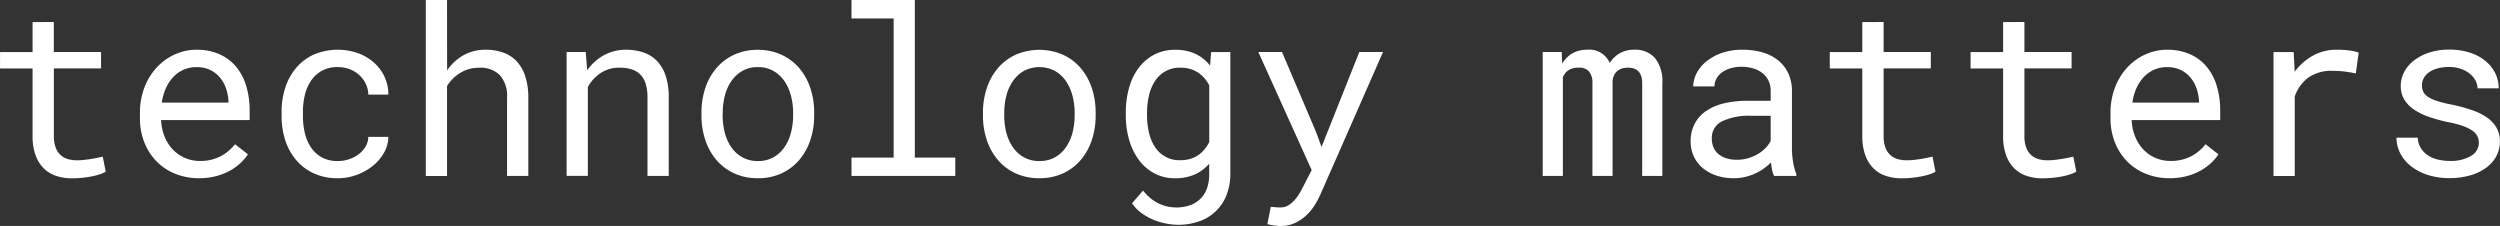
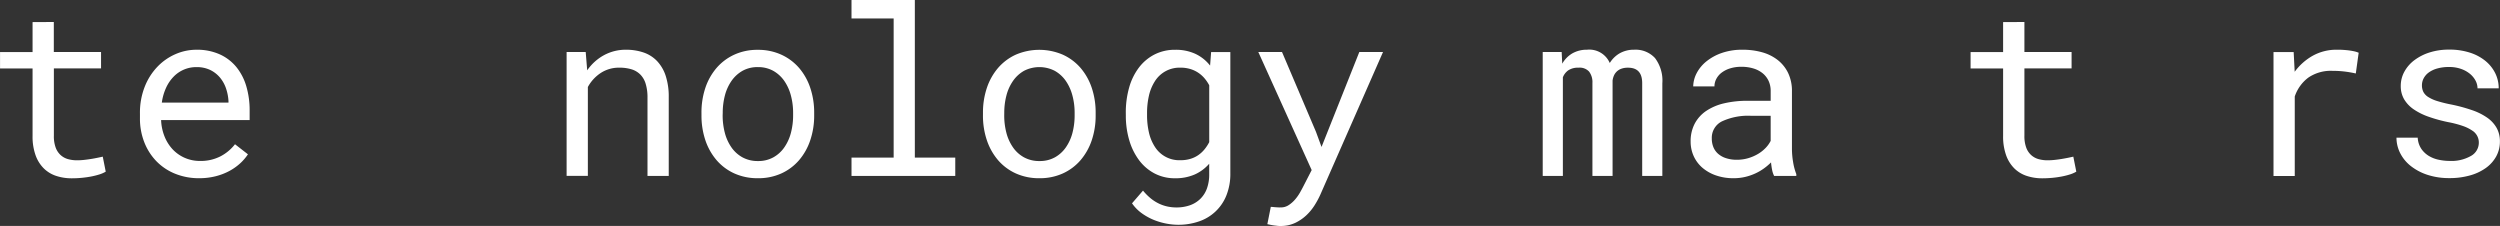
<svg xmlns="http://www.w3.org/2000/svg" id="Group_2669" data-name="Group 2669" width="188.23" height="17.013" viewBox="0 0 188.23 17.013">
  <rect x="0" y="0" width="188.23" height="17.013" fill="#333333" stroke="none" />
  <g id="Group_2668" data-name="Group 2668" transform="translate(0 0)">
    <path id="Path_15104" data-name="Path 15104" d="M380.344,130.288v2.258H383.9v1.234h-3.552v5.07a2.482,2.482,0,0,0,.138.9,1.424,1.424,0,0,0,.379.565,1.385,1.385,0,0,0,.556.3,2.516,2.516,0,0,0,.668.086,5.008,5.008,0,0,0,.535-.03c.184-.02.363-.045.538-.073s.339-.059.492-.091.277-.058.375-.081l.224,1.13a2.222,2.222,0,0,1-.483.211,5.554,5.554,0,0,1-.62.155c-.225.043-.462.076-.712.1s-.5.035-.745.035a3.7,3.7,0,0,1-1.159-.177,2.381,2.381,0,0,1-.935-.56,2.646,2.646,0,0,1-.626-.992,4.177,4.177,0,0,1-.229-1.47v-5.07h-2.449v-1.234h2.449v-2.258Z" transform="translate(-376.292 -128.632)" fill="#fff" />
    <path id="Path_15105" data-name="Path 15105" d="M398.871,143.552a4.739,4.739,0,0,1-1.807-.337,4.1,4.1,0,0,1-1.41-.94,4.3,4.3,0,0,1-.914-1.432,4.859,4.859,0,0,1-.327-1.8v-.362a5.329,5.329,0,0,1,.362-2.022,4.606,4.606,0,0,1,.962-1.509,4.182,4.182,0,0,1,1.362-.944,3.92,3.92,0,0,1,1.564-.327,4.16,4.16,0,0,1,1.763.349,3.458,3.458,0,0,1,1.255.965,4.13,4.13,0,0,1,.745,1.454,6.369,6.369,0,0,1,.246,1.81v.716h-6.666a3.674,3.674,0,0,0,.245,1.2,3.134,3.134,0,0,0,.6.979,2.787,2.787,0,0,0,.919.659,2.836,2.836,0,0,0,1.182.241,3.244,3.244,0,0,0,1.517-.344,3.294,3.294,0,0,0,1.1-.915l.975.759a3.68,3.68,0,0,1-.581.677,4.076,4.076,0,0,1-.807.573,4.528,4.528,0,0,1-1.036.4A4.989,4.989,0,0,1,398.871,143.552Zm-.207-8.365a2.361,2.361,0,0,0-1.69.694,2.927,2.927,0,0,0-.582.837,3.937,3.937,0,0,0-.332,1.142h5.019v-.12a3.606,3.606,0,0,0-.177-.923,2.569,2.569,0,0,0-.444-.819,2.23,2.23,0,0,0-.737-.587A2.327,2.327,0,0,0,398.664,135.187Z" transform="translate(-383.876 -130.134)" fill="#fff" />
-     <path id="Path_15106" data-name="Path 15106" d="M417,142.258a2.6,2.6,0,0,0,.841-.138,2.474,2.474,0,0,0,.729-.384,2,2,0,0,0,.513-.577,1.463,1.463,0,0,0,.2-.72h1.51a2.461,2.461,0,0,1-.323,1.186,3.42,3.42,0,0,1-.841.992,4.293,4.293,0,0,1-1.207.681,4.051,4.051,0,0,1-1.423.254,4.242,4.242,0,0,1-1.853-.38,3.812,3.812,0,0,1-1.324-1.022,4.4,4.4,0,0,1-.8-1.482,5.825,5.825,0,0,1-.266-1.772v-.362a5.831,5.831,0,0,1,.266-1.768,4.407,4.407,0,0,1,.8-1.487,3.812,3.812,0,0,1,1.324-1.022,4.636,4.636,0,0,1,3.375-.116,3.783,3.783,0,0,1,1.2.716,3.235,3.235,0,0,1,.789,1.073,3.147,3.147,0,0,1,.284,1.328h-1.51a1.935,1.935,0,0,0-.185-.8,2.171,2.171,0,0,0-.479-.659,2.215,2.215,0,0,0-.72-.448,2.445,2.445,0,0,0-.9-.164,2.311,2.311,0,0,0-2.061,1.074,3.265,3.265,0,0,0-.444,1.073,5.425,5.425,0,0,0-.134,1.2v.362a5.519,5.519,0,0,0,.134,1.211,3.319,3.319,0,0,0,.44,1.078,2.382,2.382,0,0,0,.811.776A2.433,2.433,0,0,0,417,142.258Z" transform="translate(-391.553 -130.134)" fill="#fff" />
-     <path id="Path_15107" data-name="Path 15107" d="M433.036,132.743a3.623,3.623,0,0,1,1.234-1.143,3.38,3.38,0,0,1,1.646-.417,3.982,3.982,0,0,1,1.333.211,2.544,2.544,0,0,1,1.022.659,3.026,3.026,0,0,1,.651,1.134,5.156,5.156,0,0,1,.229,1.626v5.872h-1.6V134.8a2.356,2.356,0,0,0-.548-1.707,2.062,2.062,0,0,0-1.565-.552,2.658,2.658,0,0,0-1.392.375,3,3,0,0,0-1.014,1v6.777h-1.6V127.44h1.6Z" transform="translate(-399.373 -127.44)" fill="#fff" />
    <path id="Path_15108" data-name="Path 15108" d="M451.1,134.049l.112,1.38a3.707,3.707,0,0,1,1.251-1.134,3.431,3.431,0,0,1,1.656-.417,4.057,4.057,0,0,1,1.331.206,2.542,2.542,0,0,1,1.022.647,2.951,2.951,0,0,1,.652,1.117,5.061,5.061,0,0,1,.228,1.608v5.924h-1.6v-5.89a3.469,3.469,0,0,0-.139-1.052,1.66,1.66,0,0,0-.409-.7,1.6,1.6,0,0,0-.663-.388,3.084,3.084,0,0,0-.9-.121,2.5,2.5,0,0,0-1.41.4,2.958,2.958,0,0,0-.969,1.057v6.691h-1.6v-9.33Z" transform="translate(-407.001 -130.134)" fill="#fff" />
    <path id="Path_15109" data-name="Path 15109" d="M467.12,138.628a5.837,5.837,0,0,1,.292-1.876,4.5,4.5,0,0,1,.842-1.5,3.921,3.921,0,0,1,1.332-1,4.132,4.132,0,0,1,1.768-.366,4.18,4.18,0,0,1,1.781.366,3.908,3.908,0,0,1,1.337,1,4.473,4.473,0,0,1,.84,1.5,5.807,5.807,0,0,1,.294,1.876v.19a5.769,5.769,0,0,1-.294,1.872,4.482,4.482,0,0,1-.84,1.5,3.876,3.876,0,0,1-1.332,1,4.171,4.171,0,0,1-1.768.362,4.219,4.219,0,0,1-1.781-.362,3.87,3.87,0,0,1-1.336-1,4.5,4.5,0,0,1-.842-1.5,5.8,5.8,0,0,1-.292-1.872Zm1.595.19a5.166,5.166,0,0,0,.164,1.315,3.406,3.406,0,0,0,.5,1.1,2.453,2.453,0,0,0,.833.75,2.367,2.367,0,0,0,1.164.276,2.321,2.321,0,0,0,1.151-.276,2.444,2.444,0,0,0,.828-.75,3.4,3.4,0,0,0,.5-1.1,5.139,5.139,0,0,0,.165-1.315v-.19a5.031,5.031,0,0,0-.168-1.307,3.475,3.475,0,0,0-.5-1.1,2.524,2.524,0,0,0-.828-.754,2.32,2.32,0,0,0-1.16-.28,2.294,2.294,0,0,0-1.155.28,2.538,2.538,0,0,0-.824.754,3.406,3.406,0,0,0-.5,1.1,5.131,5.131,0,0,0-.164,1.307Z" transform="translate(-414.305 -130.134)" fill="#fff" />
    <path id="Path_15110" data-name="Path 15110" d="M486.548,127.44h4.768v11.866h3.044v1.379h-7.812v-1.379h3.173V128.829h-3.173Z" transform="translate(-422.436 -127.44)" fill="#fff" />
    <path id="Path_15111" data-name="Path 15111" d="M503.571,138.628a5.8,5.8,0,0,1,.293-1.876,4.514,4.514,0,0,1,.841-1.5,3.918,3.918,0,0,1,1.332-1,4.484,4.484,0,0,1,3.548,0,3.894,3.894,0,0,1,1.337,1,4.5,4.5,0,0,1,.841,1.5,5.82,5.82,0,0,1,.292,1.876v.19a5.782,5.782,0,0,1-.292,1.872,4.513,4.513,0,0,1-.841,1.5,3.873,3.873,0,0,1-1.333,1,4.168,4.168,0,0,1-1.768.362,4.219,4.219,0,0,1-1.78-.362,3.867,3.867,0,0,1-1.337-1,4.523,4.523,0,0,1-.841-1.5,5.767,5.767,0,0,1-.293-1.872Zm1.6.19a5.142,5.142,0,0,0,.163,1.315,3.393,3.393,0,0,0,.5,1.1,2.435,2.435,0,0,0,.832.75,2.366,2.366,0,0,0,1.164.276,2.323,2.323,0,0,0,1.151-.276,2.454,2.454,0,0,0,.828-.75,3.406,3.406,0,0,0,.5-1.1,5.166,5.166,0,0,0,.163-1.315v-.19a4.982,4.982,0,0,0-.168-1.307,3.488,3.488,0,0,0-.5-1.1,2.517,2.517,0,0,0-.828-.754,2.532,2.532,0,0,0-2.316,0,2.528,2.528,0,0,0-.823.754,3.393,3.393,0,0,0-.5,1.1,5.107,5.107,0,0,0-.163,1.307Z" transform="translate(-429.561 -130.134)" fill="#fff" />
    <path id="Path_15112" data-name="Path 15112" d="M522.064,138.636a6.843,6.843,0,0,1,.254-1.918,4.506,4.506,0,0,1,.737-1.5,3.454,3.454,0,0,1,1.173-.983,3.376,3.376,0,0,1,1.561-.353,3.521,3.521,0,0,1,1.513.306,3.064,3.064,0,0,1,1.108.884l.077-1.018h1.448v9.132a4.355,4.355,0,0,1-.289,1.639,3.37,3.37,0,0,1-2.057,1.974,4.729,4.729,0,0,1-1.6.259,4.891,4.891,0,0,1-.827-.081,5.04,5.04,0,0,1-.944-.267,4.361,4.361,0,0,1-.923-.5,3.077,3.077,0,0,1-.763-.768l.827-.957a4.158,4.158,0,0,0,.6.6,3.078,3.078,0,0,0,.629.392,2.869,2.869,0,0,0,.638.211,3.171,3.171,0,0,0,.638.065,3.036,3.036,0,0,0,1.026-.163,2.133,2.133,0,0,0,.78-.479,2.077,2.077,0,0,0,.5-.781,3.051,3.051,0,0,0,.173-1.069v-.8a3.108,3.108,0,0,1-1.1.814,3.606,3.606,0,0,1-1.469.281,3.273,3.273,0,0,1-1.544-.362,3.461,3.461,0,0,1-1.168-1,4.72,4.72,0,0,1-.737-1.5,6.491,6.491,0,0,1-.259-1.867Zm1.6.181a5.738,5.738,0,0,0,.142,1.294,3.328,3.328,0,0,0,.448,1.078,2.171,2.171,0,0,0,1.919,1.008,2.6,2.6,0,0,0,.746-.1,2.1,2.1,0,0,0,.595-.28,2.279,2.279,0,0,0,.47-.431,3.042,3.042,0,0,0,.362-.552v-4.277a2.921,2.921,0,0,0-.362-.534,2.237,2.237,0,0,0-1.069-.694,2.484,2.484,0,0,0-.725-.1,2.189,2.189,0,0,0-1.936,1.022,3.377,3.377,0,0,0-.448,1.087,5.792,5.792,0,0,0-.142,1.3Z" transform="translate(-437.3 -130.134)" fill="#fff" />
    <path id="Path_15113" data-name="Path 15113" d="M543.566,140.191l.415,1.13,2.845-7.149h1.785l-4.734,10.771a6.578,6.578,0,0,1-.418.768,3.881,3.881,0,0,1-.616.75,3.3,3.3,0,0,1-.845.578,2.544,2.544,0,0,1-1.113.233c-.074,0-.158,0-.249-.013s-.185-.02-.276-.035-.179-.03-.259-.047l-.2-.043.259-1.3c.04,0,.095,0,.163.009l.216.018c.076.005.147.01.216.013s.123,0,.164,0a1.054,1.054,0,0,0,.6-.181,2.256,2.256,0,0,0,.483-.431,3.411,3.411,0,0,0,.362-.518c.1-.178.179-.324.237-.439l.638-1.243-4.019-8.89h1.785Z" transform="translate(-444.48 -130.257)" fill="#fff" />
    <path id="Path_15114" data-name="Path 15114" d="M577.472,134.049l.043.88a2.115,2.115,0,0,1,.746-.768,2.189,2.189,0,0,1,1.118-.284,1.68,1.68,0,0,1,1.715,1,2.128,2.128,0,0,1,.729-.72,2.154,2.154,0,0,1,1.1-.28,1.986,1.986,0,0,1,1.577.629,2.821,2.821,0,0,1,.552,1.906v6.968h-1.517v-6.985q0-1.172-1.079-1.164a1.406,1.406,0,0,0-.492.078.98.98,0,0,0-.344.211.96.96,0,0,0-.215.311,1.38,1.38,0,0,0-.1.367v7.182h-1.517v-6.993a1.313,1.313,0,0,0-.251-.862.951.951,0,0,0-.792-.294,1.311,1.311,0,0,0-.777.2,1.15,1.15,0,0,0-.405.525v7.425h-1.518v-9.33Z" transform="translate(-459.891 -130.134)" fill="#fff" />
    <path id="Path_15115" data-name="Path 15115" d="M601.486,143.379a1.765,1.765,0,0,1-.151-.452,5.034,5.034,0,0,1-.081-.565,4.471,4.471,0,0,1-.54.457,3.846,3.846,0,0,1-.655.379,4.06,4.06,0,0,1-.763.259,3.806,3.806,0,0,1-.862.095,3.958,3.958,0,0,1-1.341-.216,3.135,3.135,0,0,1-1.018-.582,2.539,2.539,0,0,1-.646-.87,2.627,2.627,0,0,1-.229-1.091,2.834,2.834,0,0,1,.306-1.346,2.674,2.674,0,0,1,.866-.961,4.04,4.04,0,0,1,1.35-.573,7.565,7.565,0,0,1,1.763-.19h1.742v-.733a1.793,1.793,0,0,0-.155-.759,1.639,1.639,0,0,0-.44-.573,2.026,2.026,0,0,0-.694-.366,3.05,3.05,0,0,0-.919-.129,2.753,2.753,0,0,0-.849.121,2.066,2.066,0,0,0-.634.319,1.413,1.413,0,0,0-.4.469,1.2,1.2,0,0,0-.142.565h-1.6a2.245,2.245,0,0,1,.263-1,2.822,2.822,0,0,1,.734-.884,3.828,3.828,0,0,1,1.164-.634,4.667,4.667,0,0,1,1.557-.241,5.393,5.393,0,0,1,1.474.193,3.364,3.364,0,0,1,1.177.587,2.772,2.772,0,0,1,.781.979,3.113,3.113,0,0,1,.284,1.372v4.337a6.052,6.052,0,0,0,.087.987,4.391,4.391,0,0,0,.242.91v.138Zm-2.82-1.216a3.047,3.047,0,0,0,.871-.12,3.264,3.264,0,0,0,.737-.319,2.694,2.694,0,0,0,.573-.453,2.189,2.189,0,0,0,.379-.53v-1.889h-1.483a4.686,4.686,0,0,0-2.173.414,1.377,1.377,0,0,0-.776,1.3,1.7,1.7,0,0,0,.116.638,1.341,1.341,0,0,0,.349.5,1.659,1.659,0,0,0,.586.332A2.543,2.543,0,0,0,598.667,142.163Z" transform="translate(-467.909 -130.134)" fill="#fff" />
-     <path id="Path_15116" data-name="Path 15116" d="M617.271,130.288v2.258h3.553v1.234h-3.553v5.07a2.494,2.494,0,0,0,.138.9,1.406,1.406,0,0,0,.379.565,1.378,1.378,0,0,0,.556.3,2.516,2.516,0,0,0,.668.086,5.007,5.007,0,0,0,.535-.03c.184-.02.364-.045.54-.073s.339-.059.491-.091.277-.058.375-.081l.224,1.13a2.235,2.235,0,0,1-.483.211,5.473,5.473,0,0,1-.621.155c-.223.043-.461.076-.711.1s-.5.035-.746.035a3.7,3.7,0,0,1-1.161-.177,2.4,2.4,0,0,1-.935-.56,2.645,2.645,0,0,1-.625-.992,4.188,4.188,0,0,1-.229-1.47v-5.07h-2.449v-1.234h2.449v-2.258Z" transform="translate(-475.45 -128.632)" fill="#fff" />
    <path id="Path_15117" data-name="Path 15117" d="M635.5,130.288v2.258h3.552v1.234H635.5v5.07a2.48,2.48,0,0,0,.138.9,1.406,1.406,0,0,0,.379.565,1.374,1.374,0,0,0,.557.3,2.508,2.508,0,0,0,.668.086,5,5,0,0,0,.535-.03q.276-.03.539-.073c.176-.03.339-.059.492-.091s.277-.058.374-.081l.225,1.13a2.228,2.228,0,0,1-.484.211,5.518,5.518,0,0,1-.62.155q-.337.065-.711.1c-.25.023-.5.035-.746.035a3.7,3.7,0,0,1-1.16-.177,2.387,2.387,0,0,1-.936-.56,2.651,2.651,0,0,1-.625-.992,4.176,4.176,0,0,1-.229-1.47v-5.07h-2.449v-1.234h2.449v-2.258Z" transform="translate(-483.078 -128.632)" fill="#fff" />
-     <path id="Path_15118" data-name="Path 15118" d="M654.023,143.552a4.738,4.738,0,0,1-1.806-.337,4.108,4.108,0,0,1-1.41-.94,4.307,4.307,0,0,1-.914-1.432,4.86,4.86,0,0,1-.327-1.8v-.362a5.341,5.341,0,0,1,.362-2.022,4.632,4.632,0,0,1,.961-1.509,4.188,4.188,0,0,1,1.362-.944,3.927,3.927,0,0,1,1.565-.327,4.161,4.161,0,0,1,1.763.349,3.454,3.454,0,0,1,1.254.965,4.113,4.113,0,0,1,.746,1.454,6.371,6.371,0,0,1,.246,1.81v.716h-6.665a3.659,3.659,0,0,0,.245,1.2,3.1,3.1,0,0,0,.6.979,2.773,2.773,0,0,0,.918.659,2.834,2.834,0,0,0,1.18.241,3.249,3.249,0,0,0,1.518-.344,3.294,3.294,0,0,0,1.1-.915l.974.759a3.642,3.642,0,0,1-.582.677,4.056,4.056,0,0,1-.806.573,4.513,4.513,0,0,1-1.035.4A4.993,4.993,0,0,1,654.023,143.552Zm-.206-8.365a2.366,2.366,0,0,0-1.691.694,2.936,2.936,0,0,0-.581.837,3.939,3.939,0,0,0-.333,1.142h5.019v-.12a3.6,3.6,0,0,0-.177-.923,2.591,2.591,0,0,0-.444-.819,2.235,2.235,0,0,0-.739-.587A2.32,2.32,0,0,0,653.816,135.187Z" transform="translate(-490.662 -130.134)" fill="#fff" />
    <path id="Path_15119" data-name="Path 15119" d="M675.444,133.877c.149,0,.3,0,.465.012s.315.023.461.043.283.045.406.073a1.9,1.9,0,0,1,.306.1l-.216,1.561a8.358,8.358,0,0,0-.884-.151,7.829,7.829,0,0,0-.875-.047,3,3,0,0,0-1.815.509,2.939,2.939,0,0,0-1.022,1.422v5.985h-1.6v-9.33h1.518l.077,1.483a4.3,4.3,0,0,1,1.367-1.211A3.672,3.672,0,0,1,675.444,133.877Z" transform="translate(-499.493 -130.134)" fill="#fff" />
    <path id="Path_15120" data-name="Path 15120" d="M692.8,140.9a1.057,1.057,0,0,0-.491-.931,3,3,0,0,0-.707-.349,7.647,7.647,0,0,0-1.1-.289,10.99,10.99,0,0,1-1.461-.4,4.779,4.779,0,0,1-1.13-.556,2.428,2.428,0,0,1-.729-.758,1.945,1.945,0,0,1-.259-1.014,2.211,2.211,0,0,1,.268-1.065,2.71,2.71,0,0,1,.75-.867,3.8,3.8,0,0,1,1.151-.587,4.789,4.789,0,0,1,1.471-.215,5.006,5.006,0,0,1,1.552.224,3.562,3.562,0,0,1,1.173.62,2.8,2.8,0,0,1,.746.927,2.535,2.535,0,0,1,.263,1.143h-1.595a1.239,1.239,0,0,0-.156-.591,1.68,1.68,0,0,0-.431-.513,2.209,2.209,0,0,0-.668-.362,2.641,2.641,0,0,0-.884-.138,3.185,3.185,0,0,0-.893.112,1.994,1.994,0,0,0-.638.3,1.294,1.294,0,0,0-.384.439,1.116,1.116,0,0,0-.13.518,1.13,1.13,0,0,0,.1.492,1.019,1.019,0,0,0,.358.388,2.733,2.733,0,0,0,.682.311,9.821,9.821,0,0,0,1.083.267,12.4,12.4,0,0,1,1.543.419,4.547,4.547,0,0,1,1.147.569,2.36,2.36,0,0,1,.711.772,2.053,2.053,0,0,1,.246,1.017,2.3,2.3,0,0,1-.28,1.13,2.641,2.641,0,0,1-.781.87,3.769,3.769,0,0,1-1.2.561,5.557,5.557,0,0,1-1.526.2,5.2,5.2,0,0,1-1.69-.254,4.047,4.047,0,0,1-1.254-.673,2.913,2.913,0,0,1-.786-.97,2.576,2.576,0,0,1-.271-1.147H688.2a1.653,1.653,0,0,0,.263.827,1.83,1.83,0,0,0,.569.544,2.368,2.368,0,0,0,.755.292,3.955,3.955,0,0,0,.818.087,2.955,2.955,0,0,0,1.595-.371A1.138,1.138,0,0,0,692.8,140.9Z" transform="translate(-506.165 -130.134)" fill="#fff" />
  </g>
</svg>